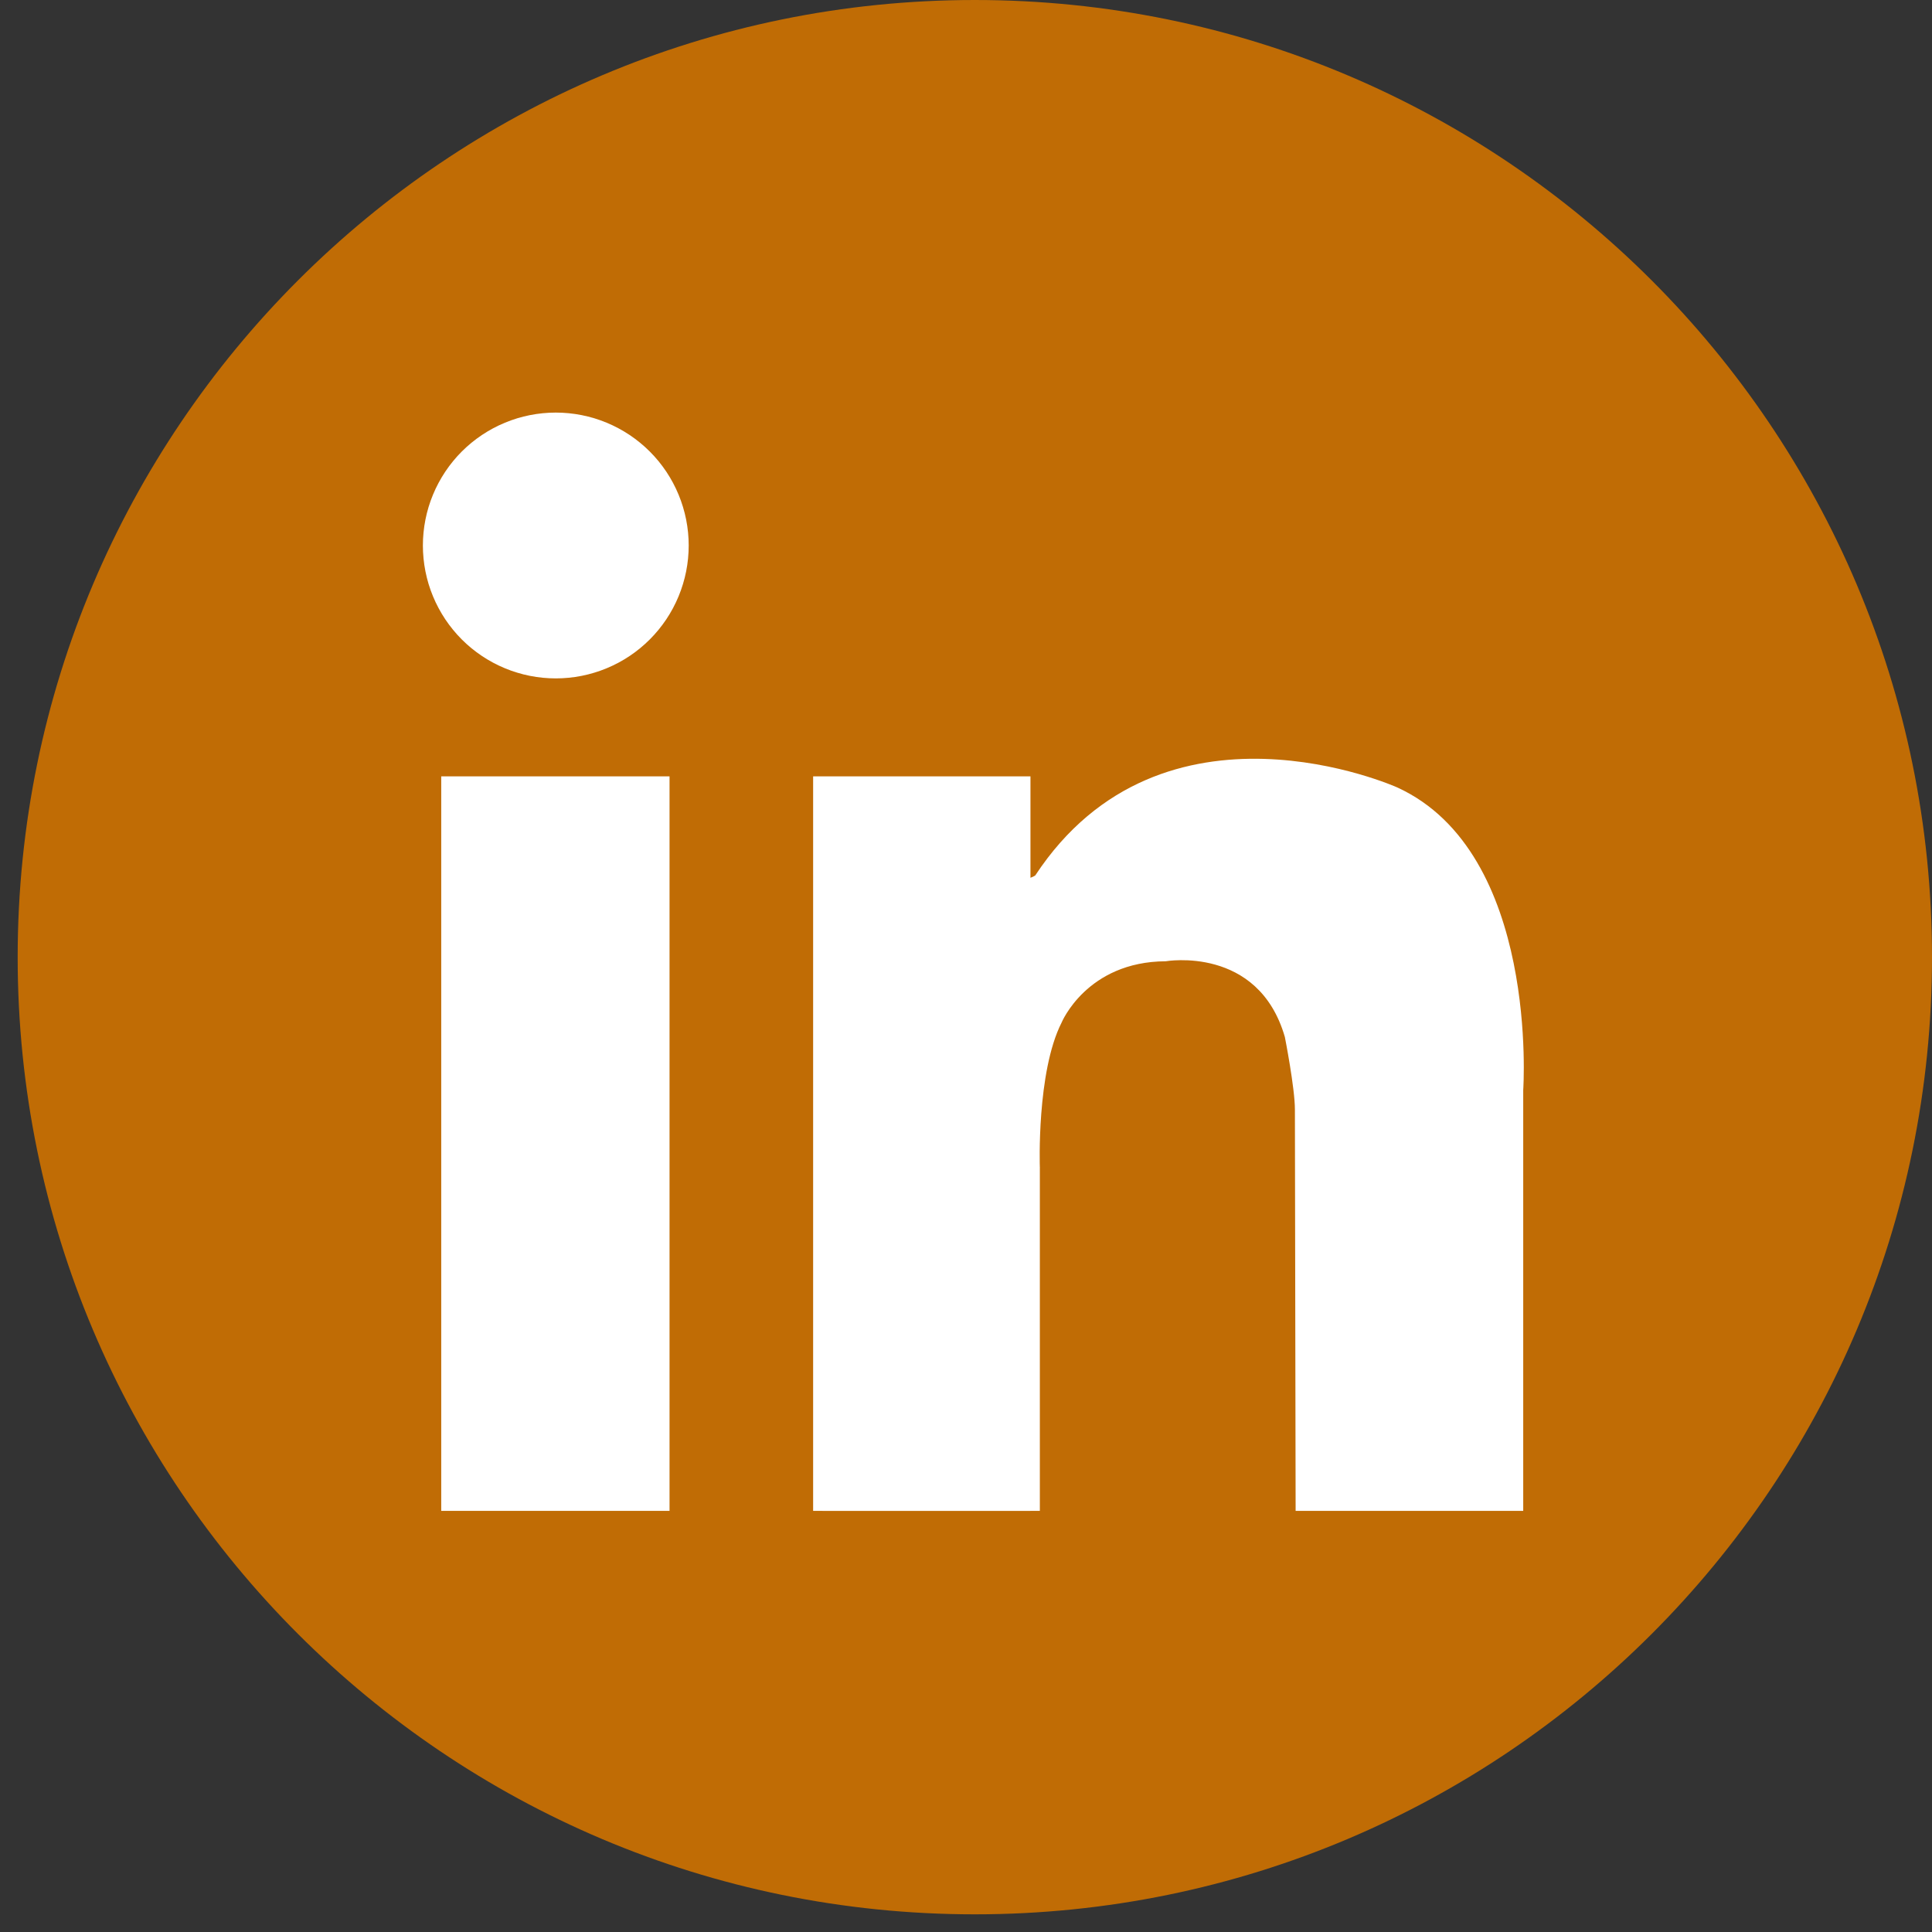
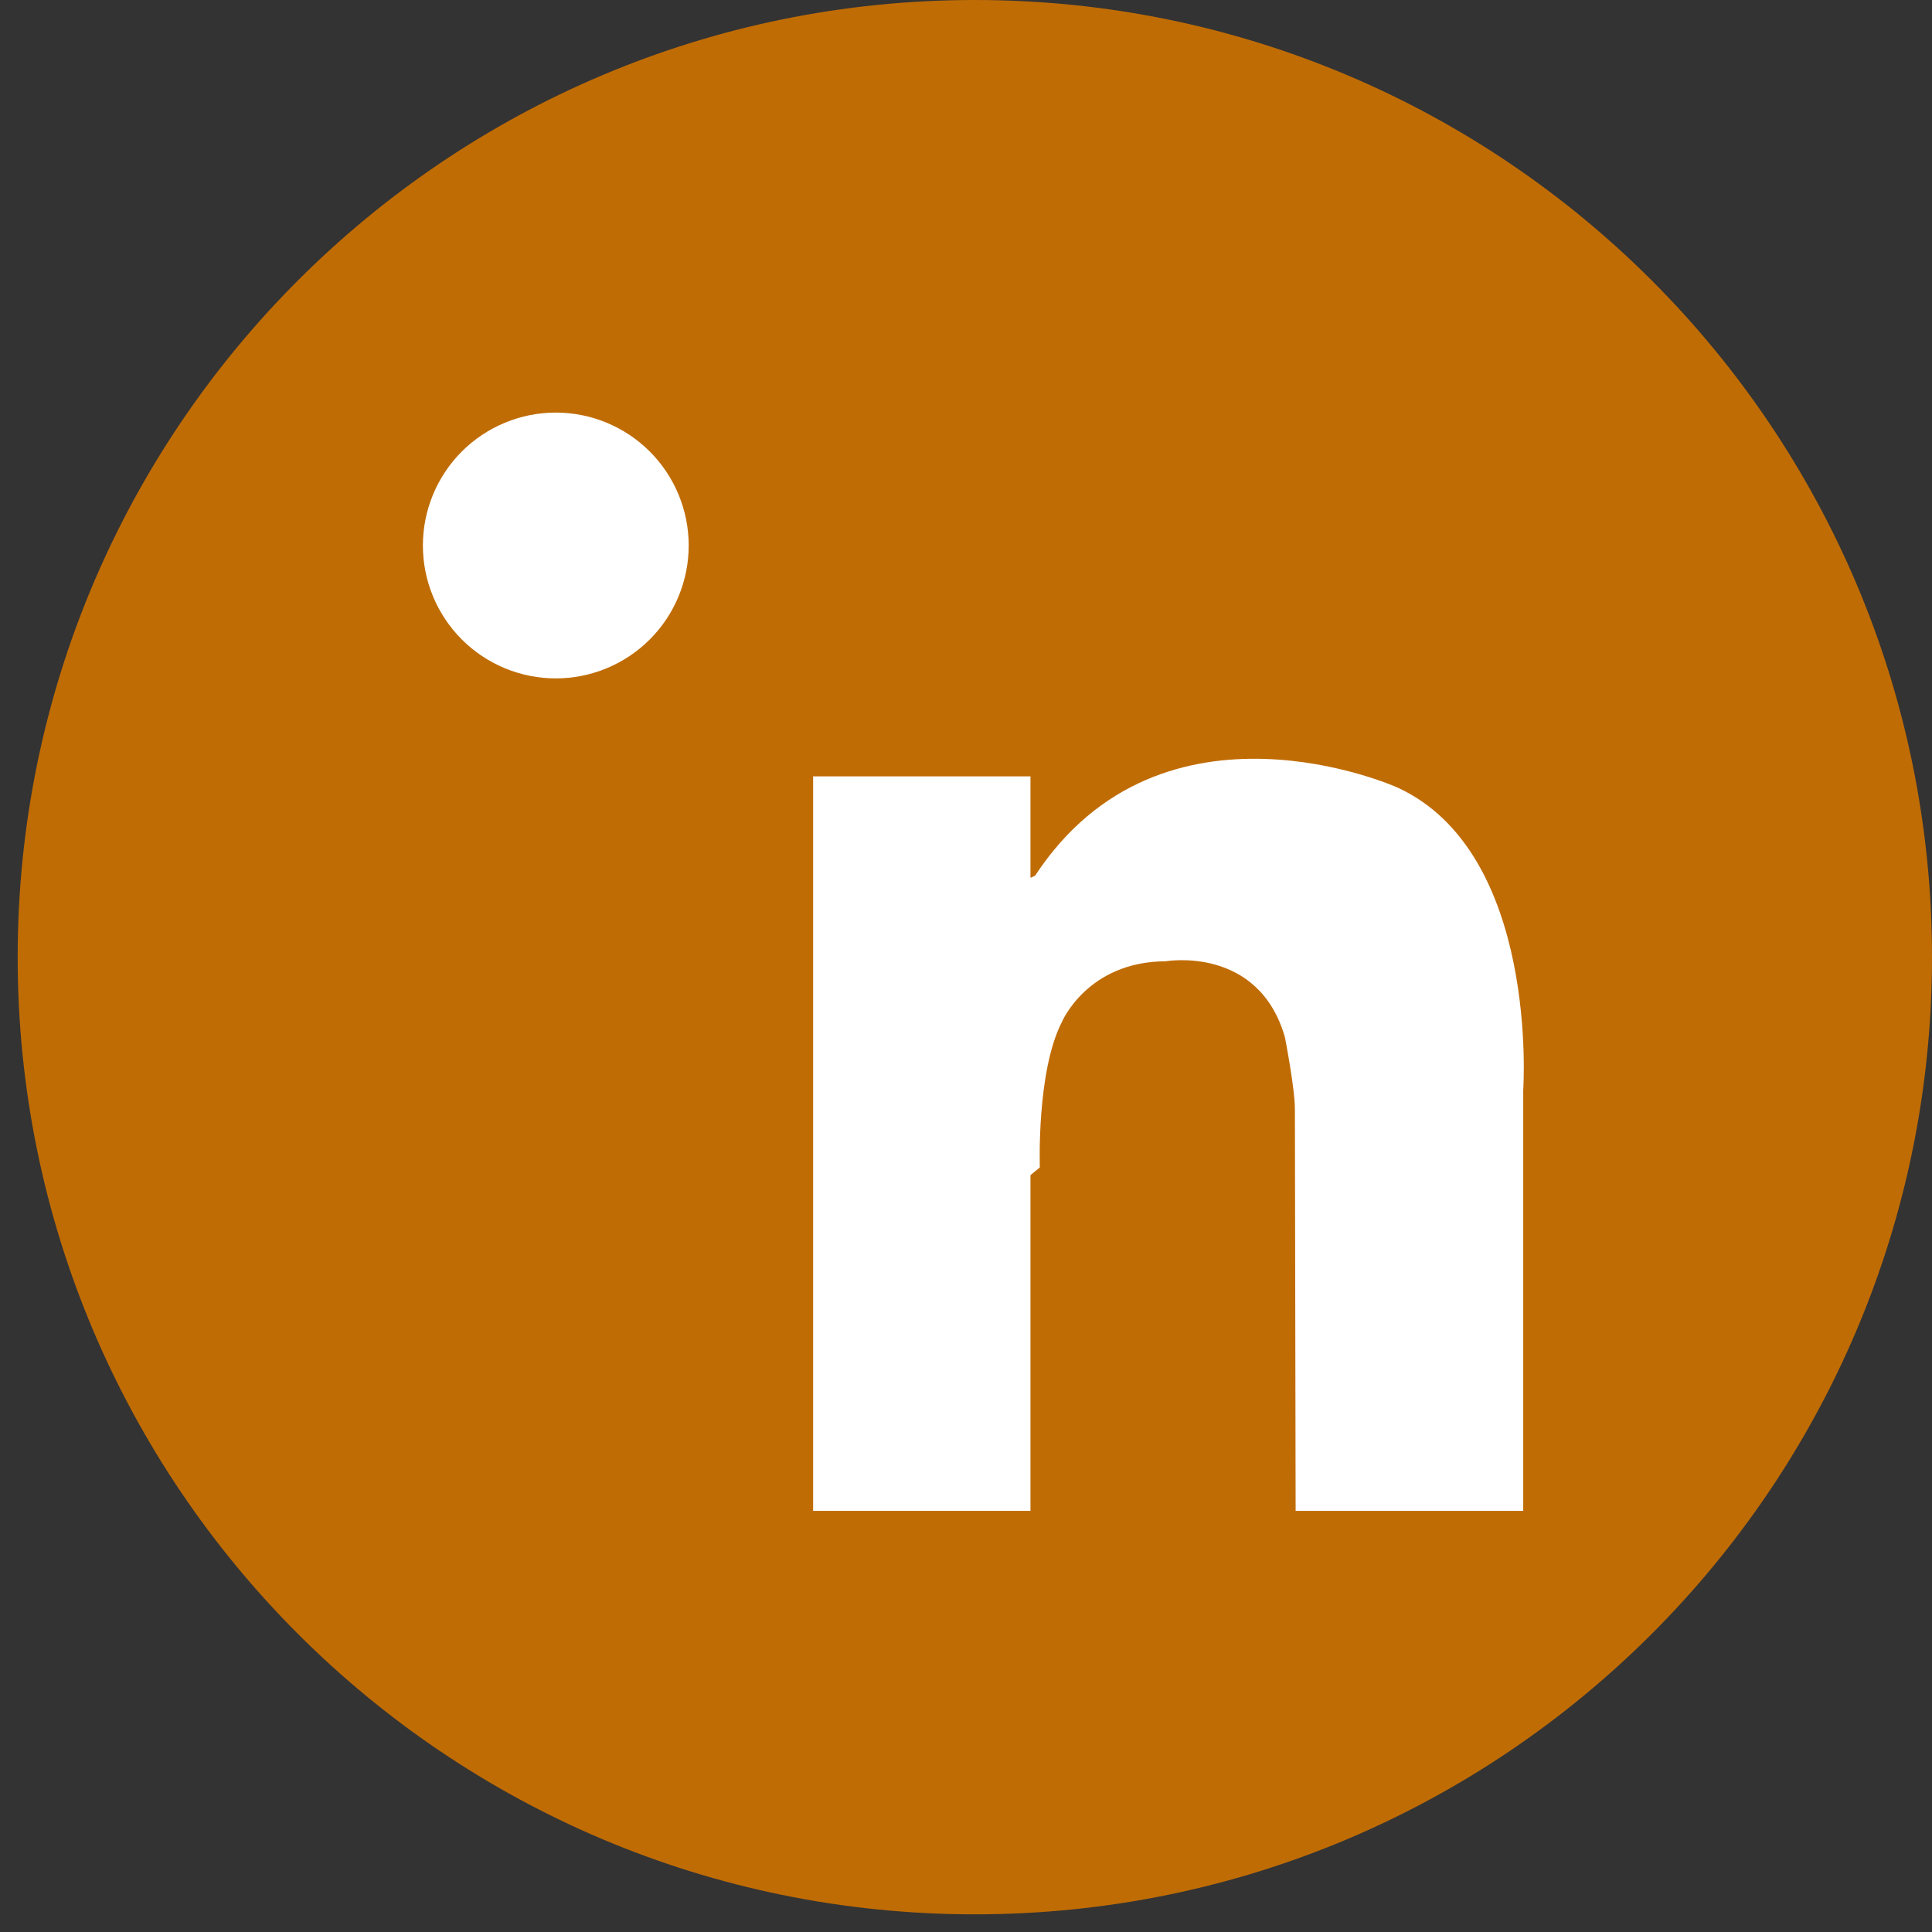
<svg xmlns="http://www.w3.org/2000/svg" width="500" zoomAndPan="magnify" viewBox="0 0 375 375" height="500" preserveAspectRatio="xMidYMid meet" version="1.0">
  <rect x="0" y="0" width="375" height="375" fill="#333333" stroke="none" />
  <defs>
    <clipPath id="381a8f1331">
      <path d="M 3.43 0 L 375 0 L 375 371.57 L 3.43 371.57 Z M 3.43 0 " clip-rule="nonzero" />
    </clipPath>
    <clipPath id="b1782f2114">
      <path d="M 189.215 0 C 86.609 0 3.43 83.18 3.43 185.785 C 3.43 288.391 86.609 371.57 189.215 371.57 C 291.82 371.57 375 288.391 375 185.785 C 375 83.18 291.82 0 189.215 0 Z M 189.215 0 " clip-rule="nonzero" />
    </clipPath>
    <clipPath id="1f0f6194cc">
-       <path d="M 80.848 74.824 L 298.348 74.824 L 298.348 296.824 L 80.848 296.824 Z M 80.848 74.824 " clip-rule="nonzero" />
-     </clipPath>
+       </clipPath>
  </defs>
  <g clip-path="url(#381a8f1331)">
    <g clip-path="url(#b1782f2114)">
      <path fill="#c06c05" d="M 3.43 0 L 375 0 L 375 371.57 L 3.43 371.57 Z M 3.43 0 " fill-opacity="1" fill-rule="nonzero" />
    </g>
  </g>
  <g clip-path="url(#1f0f6194cc)">
-     <path fill="#c06c05" d="M 342.445 275.523 C 342.445 304.5 318.949 327.996 289.969 327.996 L 49.602 327.996 C 20.621 327.996 -2.871 304.5 -2.871 275.523 L -2.871 35.152 C -2.871 6.172 20.621 -17.32 49.602 -17.32 L 289.969 -17.32 C 318.953 -17.32 342.445 6.172 342.445 35.152 Z M 342.445 275.523 " fill-opacity="1" fill-rule="nonzero" />
+     <path fill="#c06c05" d="M 342.445 275.523 C 342.445 304.5 318.949 327.996 289.969 327.996 C 20.621 327.996 -2.871 304.5 -2.871 275.523 L -2.871 35.152 C -2.871 6.172 20.621 -17.32 49.602 -17.32 L 289.969 -17.32 C 318.953 -17.32 342.445 6.172 342.445 35.152 Z M 342.445 275.523 " fill-opacity="1" fill-rule="nonzero" />
  </g>
  <path fill="#ffffff" d="M 133.676 105.879 C 133.676 106.723 133.633 107.566 133.551 108.406 C 133.469 109.246 133.344 110.082 133.18 110.91 C 133.012 111.738 132.809 112.559 132.562 113.367 C 132.316 114.176 132.035 114.969 131.711 115.75 C 131.387 116.531 131.027 117.293 130.629 118.039 C 130.23 118.785 129.797 119.508 129.328 120.211 C 128.855 120.914 128.355 121.59 127.82 122.242 C 127.281 122.898 126.715 123.523 126.117 124.121 C 125.52 124.715 124.895 125.285 124.242 125.82 C 123.59 126.355 122.91 126.859 122.211 127.328 C 121.508 127.797 120.785 128.23 120.039 128.629 C 119.293 129.027 118.531 129.387 117.75 129.711 C 116.969 130.035 116.176 130.32 115.367 130.562 C 114.559 130.809 113.738 131.016 112.91 131.18 C 112.082 131.344 111.246 131.469 110.406 131.551 C 109.566 131.633 108.723 131.676 107.879 131.676 C 107.031 131.676 106.191 131.633 105.348 131.551 C 104.508 131.469 103.676 131.344 102.844 131.18 C 102.016 131.016 101.199 130.809 100.391 130.562 C 99.582 130.32 98.785 130.035 98.008 129.711 C 97.227 129.387 96.461 129.027 95.719 128.629 C 94.973 128.23 94.25 127.797 93.547 127.328 C 92.844 126.859 92.168 126.355 91.512 125.82 C 90.859 125.285 90.234 124.715 89.637 124.121 C 89.039 123.523 88.473 122.898 87.938 122.242 C 87.402 121.59 86.898 120.914 86.43 120.211 C 85.961 119.508 85.527 118.785 85.129 118.039 C 84.73 117.293 84.367 116.531 84.047 115.75 C 83.723 114.969 83.438 114.176 83.191 113.367 C 82.949 112.559 82.742 111.738 82.578 110.91 C 82.414 110.082 82.289 109.246 82.207 108.406 C 82.125 107.566 82.082 106.723 82.082 105.879 C 82.082 105.035 82.125 104.191 82.207 103.352 C 82.289 102.508 82.414 101.676 82.578 100.848 C 82.742 100.016 82.949 99.199 83.191 98.391 C 83.438 97.582 83.723 96.789 84.047 96.008 C 84.367 95.227 84.73 94.465 85.129 93.719 C 85.527 92.973 85.961 92.25 86.43 91.547 C 86.898 90.844 87.402 90.168 87.938 89.512 C 88.473 88.859 89.039 88.234 89.637 87.637 C 90.234 87.039 90.859 86.473 91.512 85.938 C 92.168 85.402 92.844 84.898 93.547 84.43 C 94.25 83.961 94.973 83.527 95.719 83.129 C 96.461 82.73 97.227 82.371 98.008 82.047 C 98.785 81.723 99.582 81.438 100.391 81.191 C 101.199 80.949 102.016 80.742 102.844 80.578 C 103.676 80.414 104.508 80.289 105.348 80.207 C 106.191 80.125 107.031 80.082 107.879 80.082 C 108.723 80.082 109.566 80.125 110.406 80.207 C 111.246 80.289 112.082 80.414 112.91 80.578 C 113.738 80.742 114.559 80.949 115.367 81.191 C 116.176 81.438 116.969 81.723 117.75 82.047 C 118.531 82.371 119.293 82.73 120.039 83.129 C 120.781 83.527 121.508 83.961 122.211 84.43 C 122.91 84.898 123.59 85.402 124.242 85.938 C 124.895 86.473 125.52 87.039 126.117 87.637 C 126.715 88.234 127.281 88.859 127.82 89.512 C 128.355 90.168 128.855 90.844 129.328 91.547 C 129.797 92.25 130.23 92.973 130.629 93.719 C 131.027 94.465 131.387 95.227 131.711 96.008 C 132.035 96.789 132.316 97.582 132.562 98.391 C 132.809 99.199 133.012 100.016 133.18 100.848 C 133.344 101.676 133.469 102.508 133.551 103.352 C 133.633 104.191 133.676 105.035 133.676 105.879 Z M 133.676 105.879 " fill-opacity="1" fill-rule="nonzero" />
-   <path fill="#ffffff" d="M 85.641 150.691 L 129.957 150.691 L 129.957 293.258 L 85.641 293.258 Z M 85.641 150.691 " fill-opacity="1" fill-rule="nonzero" />
  <path fill="#ffffff" d="M 157.828 150.691 L 200.012 150.691 L 200.012 293.258 L 157.828 293.258 Z M 157.828 150.691 " fill-opacity="1" fill-rule="nonzero" />
-   <path fill="#ffffff" d="M 159.652 226.598 L 201.832 226.598 L 201.832 293.258 L 159.652 293.258 Z M 159.652 226.598 " fill-opacity="1" fill-rule="nonzero" />
  <path fill="#ffffff" d="M 201.832 226.598 C 201.832 226.598 201.172 208.109 206.051 198.492 C 206.051 198.492 210.926 186.652 226.258 186.582 C 226.258 186.582 244.234 183.441 249.391 201.281 C 249.391 201.281 251.34 211.176 251.34 215.359 C 251.34 219.539 251.48 293.262 251.48 293.262 L 295.656 293.262 L 295.656 211.594 C 295.656 211.594 298.863 165.465 271.176 152.828 C 271.176 152.828 225.652 132.391 200.941 169.926 C 200.941 169.926 195.551 173.641 194.809 163.234 C 194.062 152.828 187.746 179.215 187.559 179.773 C 187.375 180.332 194.809 232.359 194.809 232.359 Z M 201.832 226.598 " fill-opacity="1" fill-rule="nonzero" />
</svg>